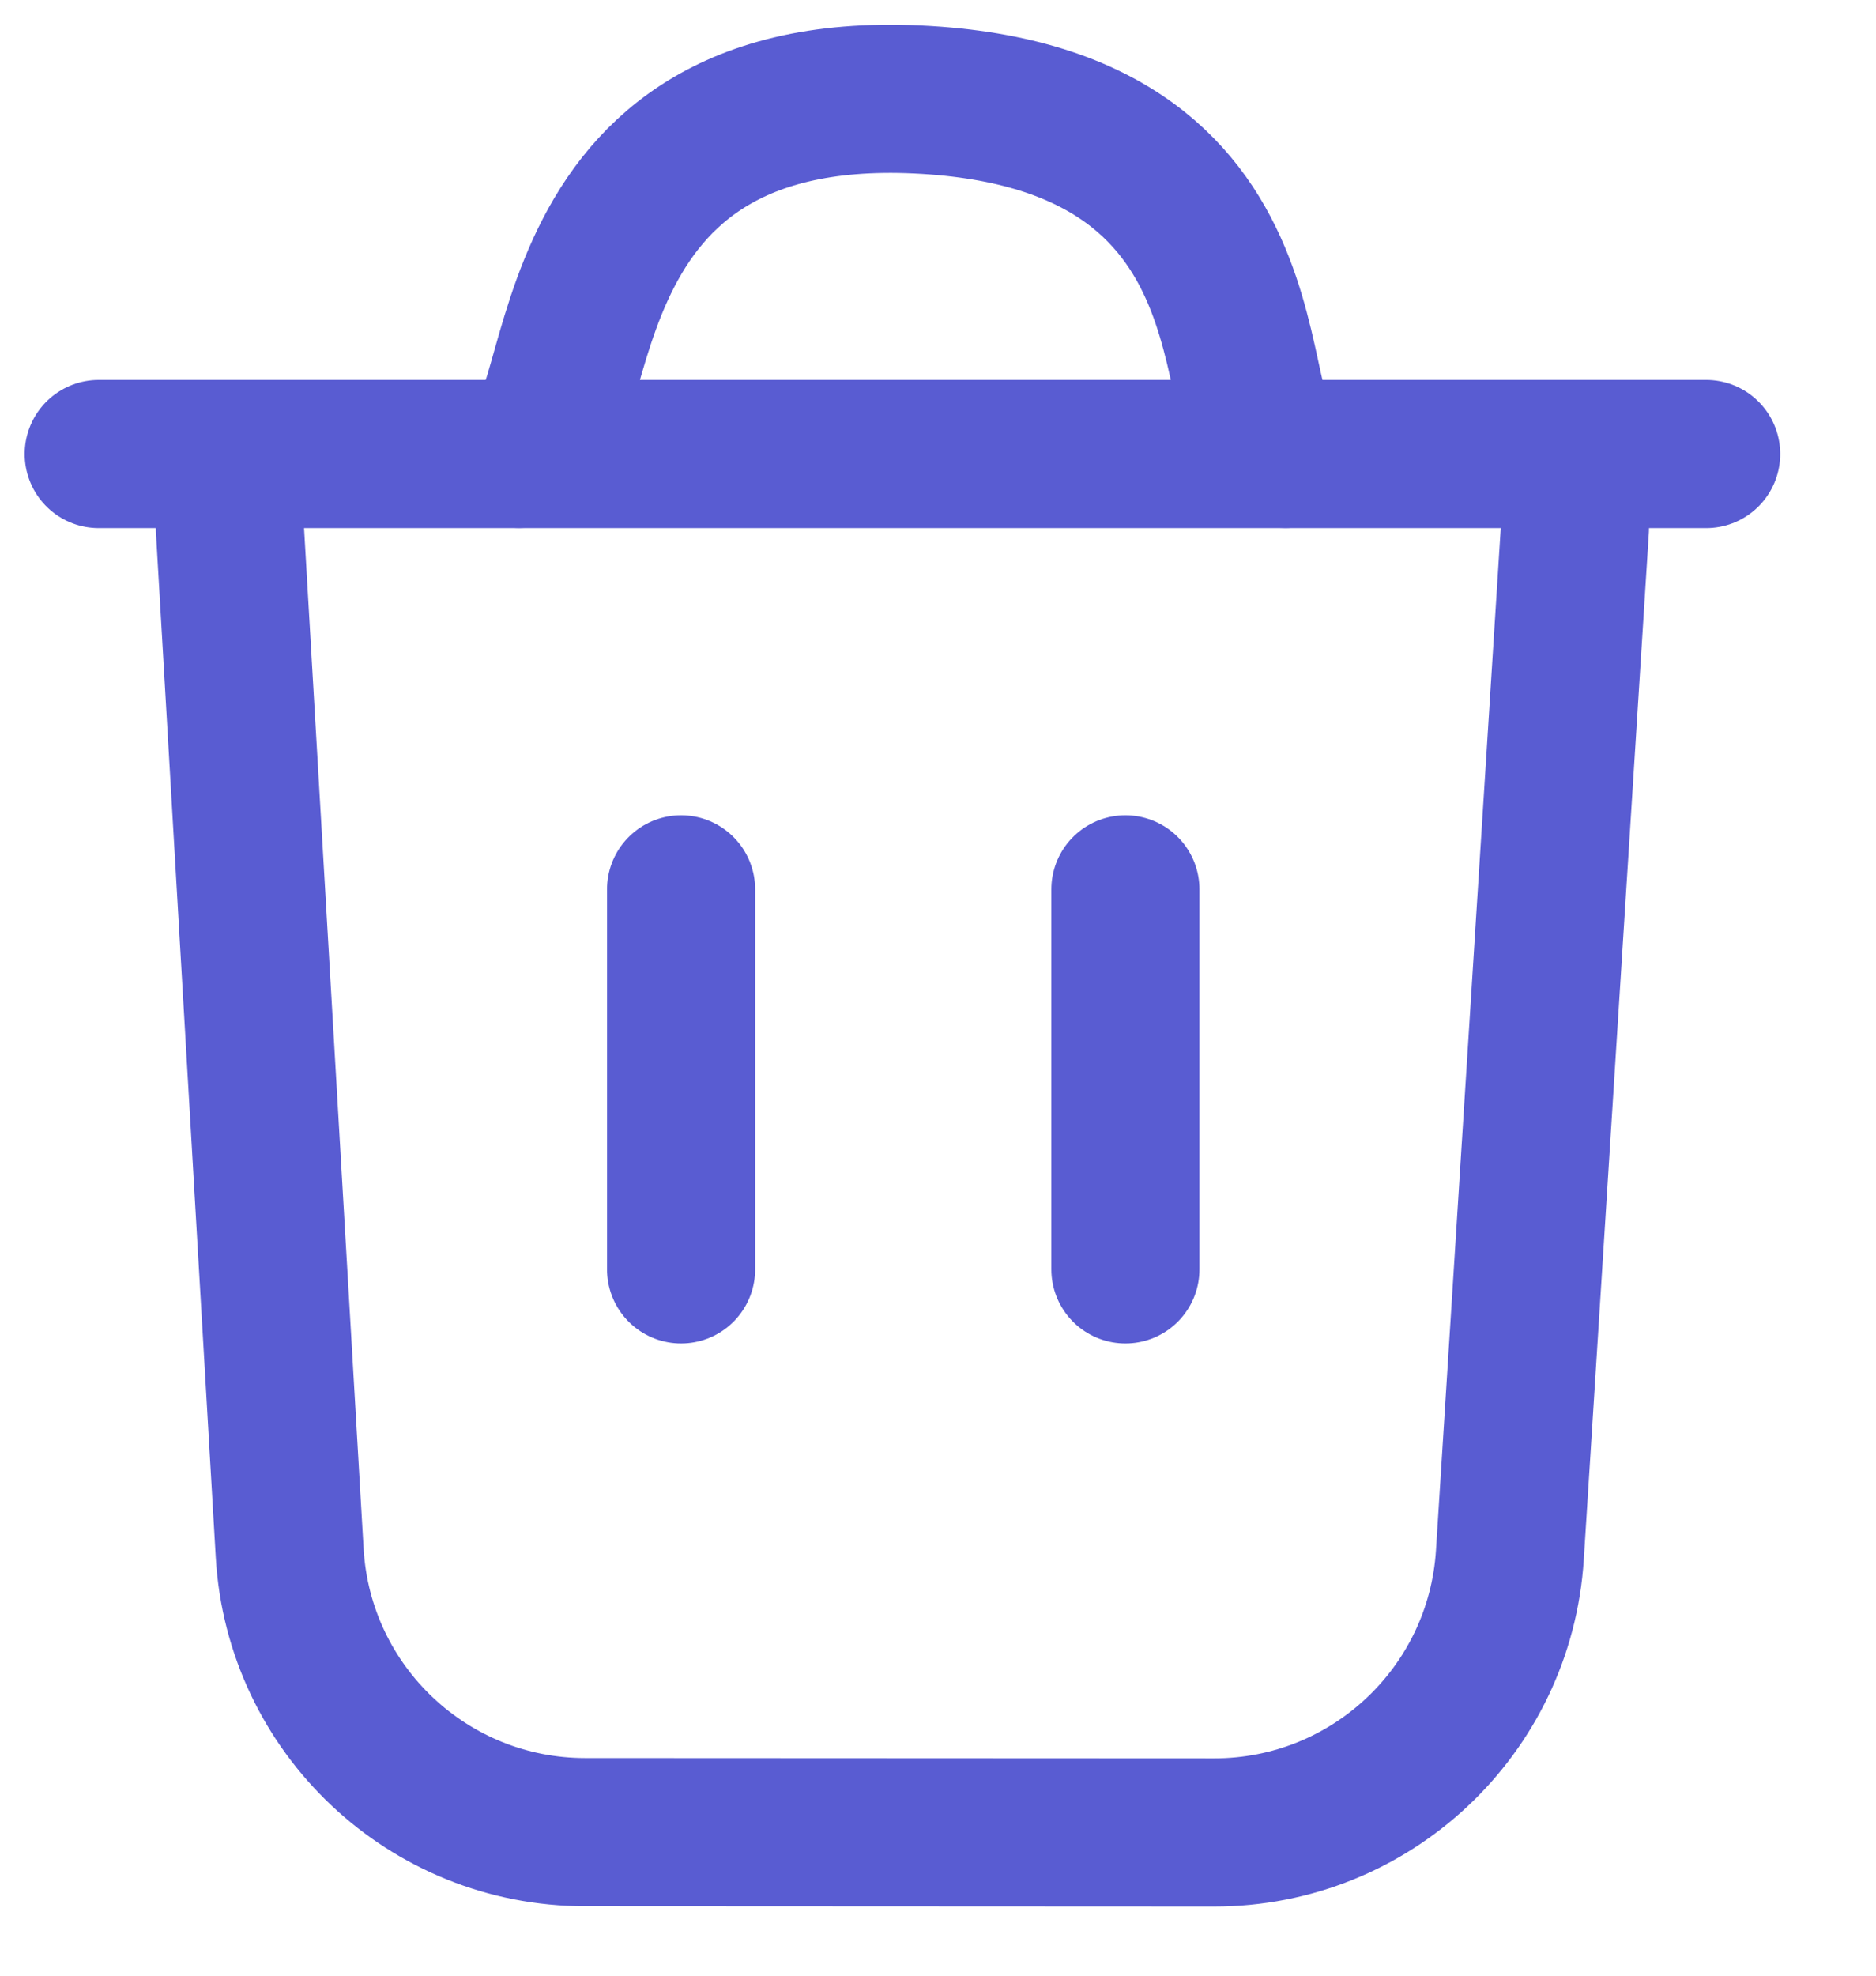
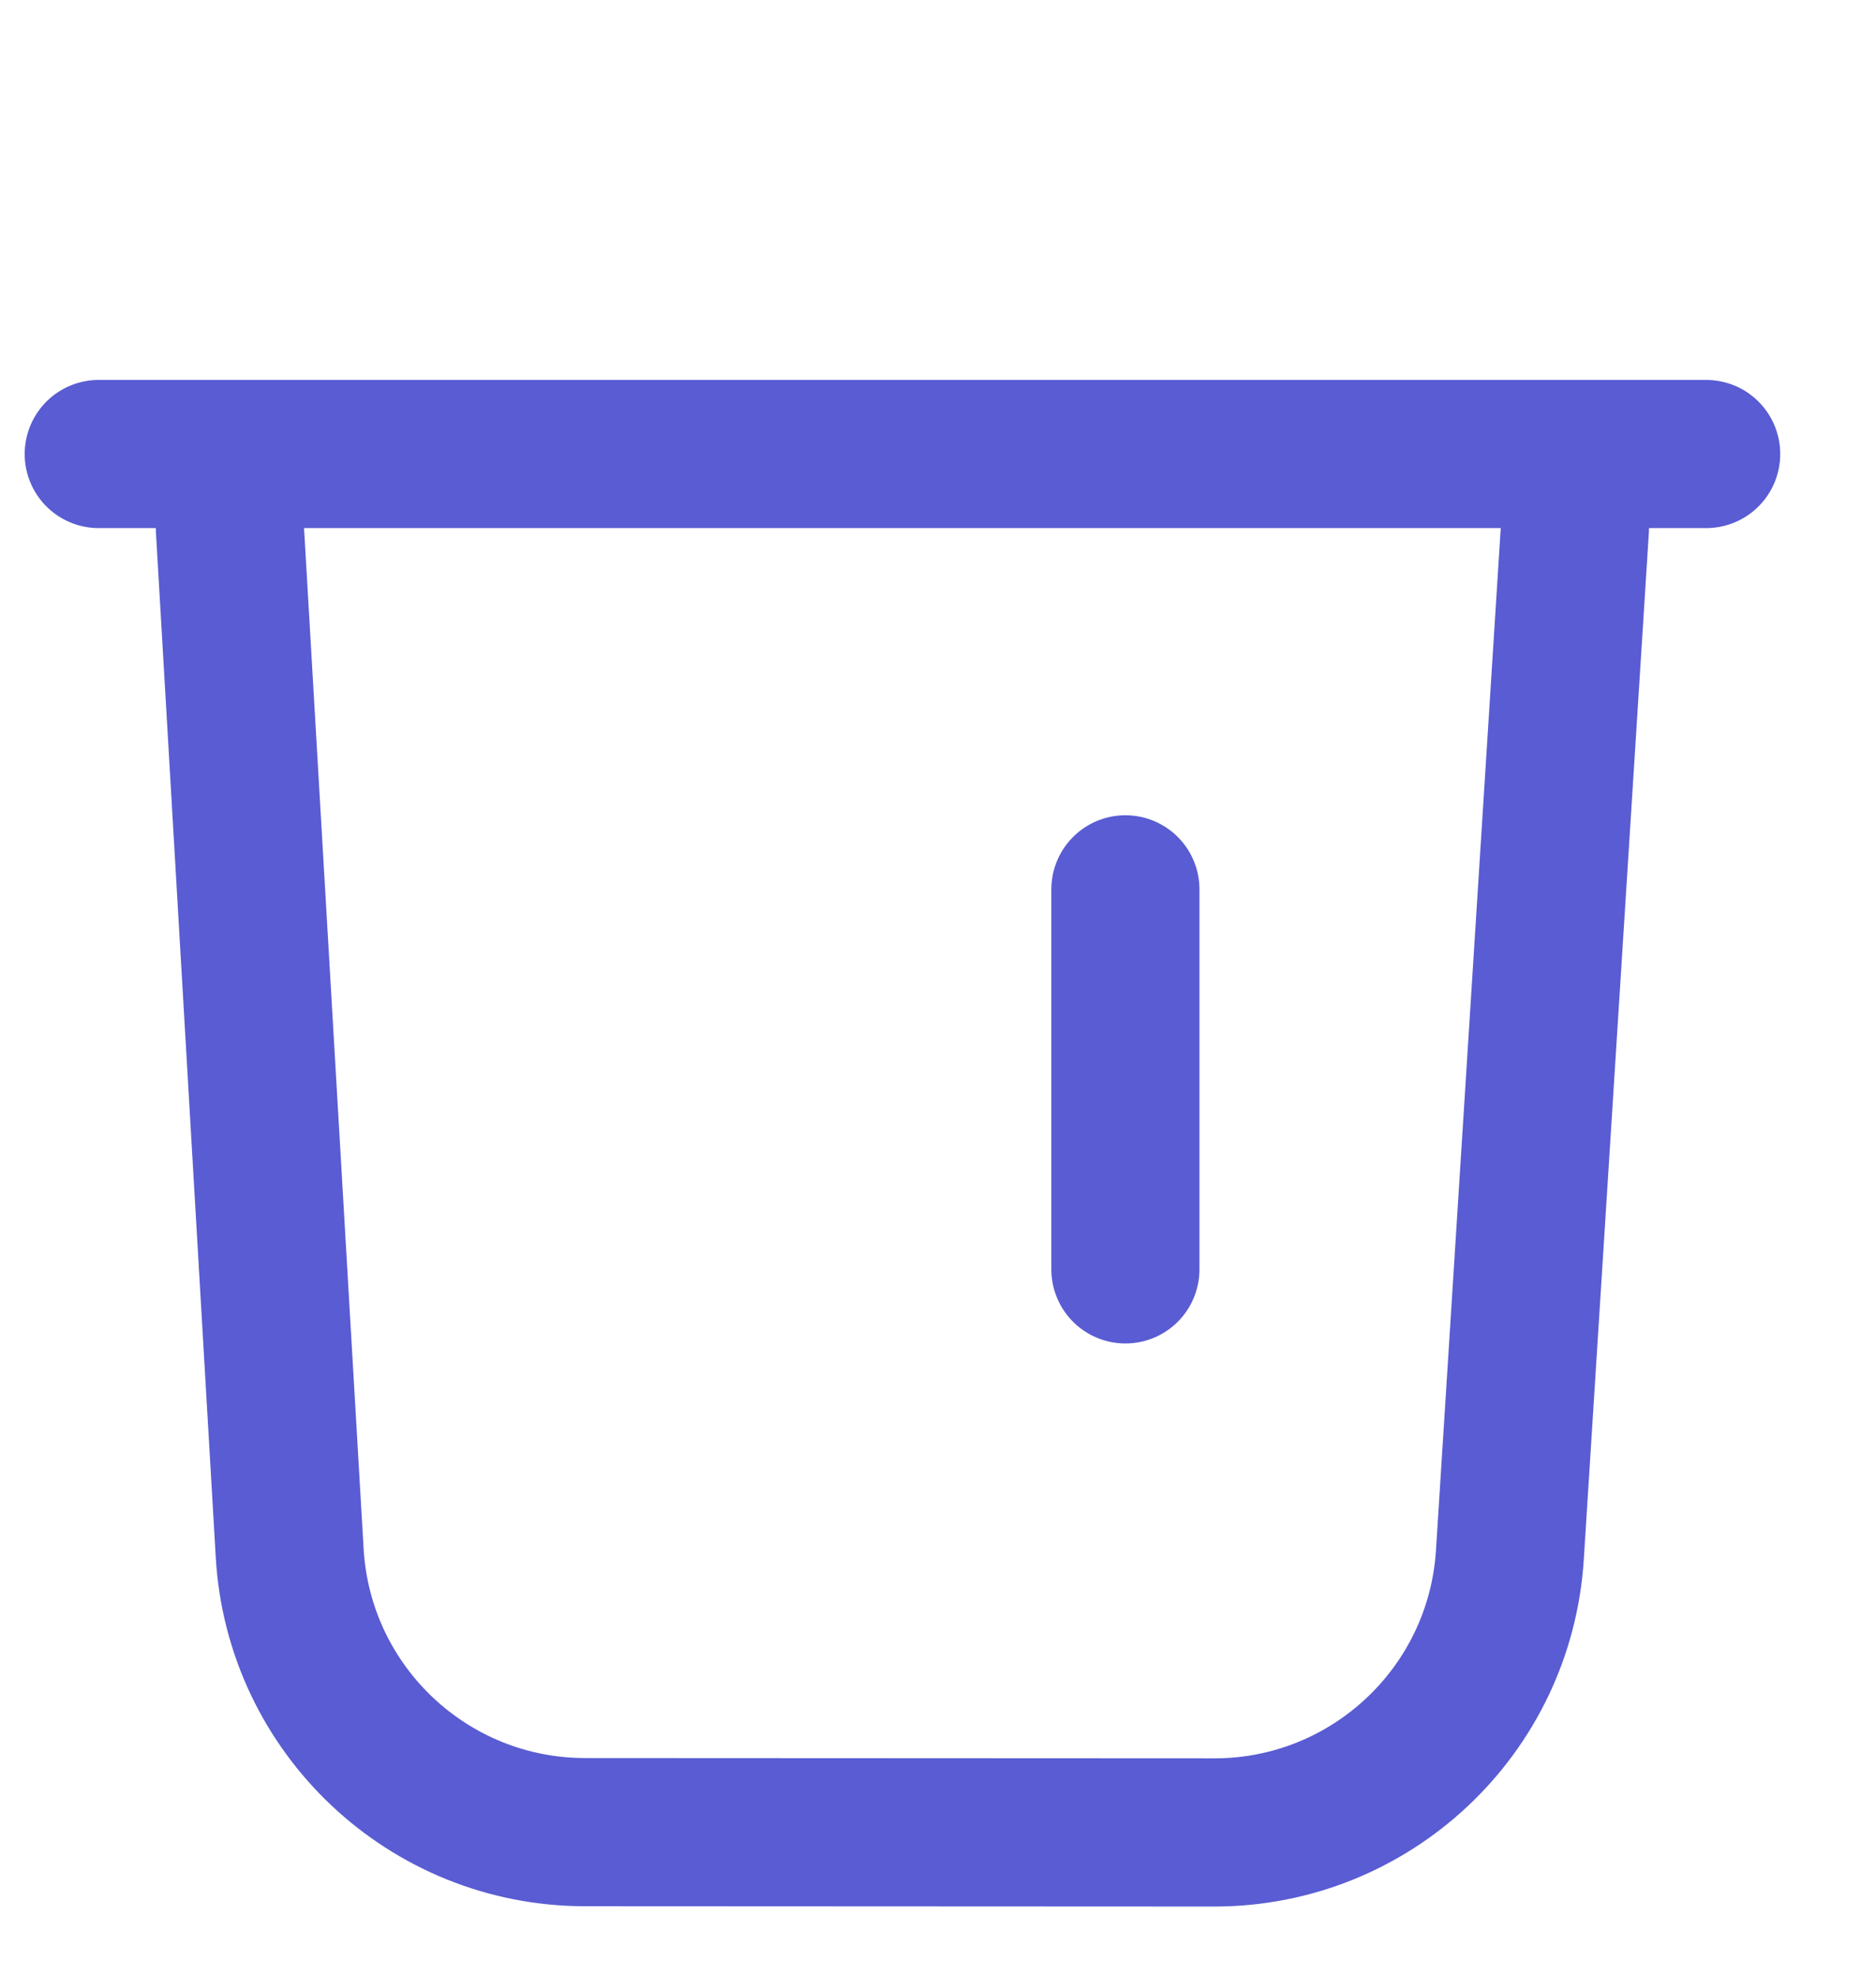
<svg xmlns="http://www.w3.org/2000/svg" width="19" height="20" viewBox="0 0 19 20" fill="none">
  <g id="Group 6">
    <path id="Stroke 1" d="M15.951 5.345L15.292 15.74C15.192 17.32 13.881 18.551 12.297 18.55L5.927 18.547C4.339 18.547 3.026 17.308 2.934 15.722L2.328 5.345" stroke="#595CD2" stroke-width="1.5" stroke-linecap="round" stroke-linejoin="round" />
    <path id="Stroke 3" d="M17.28 4.596H1" stroke="#595CD2" stroke-width="1.5" stroke-linecap="round" stroke-linejoin="round" />
-     <path id="Stroke 5" d="M13.018 4.595C12.264 4.595 13.243 1.195 9.295 1.007C5.347 0.819 6.015 4.595 5.262 4.595" stroke="#595CD2" stroke-width="1.5" stroke-linecap="round" stroke-linejoin="round" />
-     <path id="Path 24" d="M6.898 9.003V12.85" stroke="#595CD2" stroke-width="1.5" stroke-linecap="round" stroke-linejoin="round" />
    <path id="Path 24 Copy" d="M11.398 9.003V12.85" stroke="#595CD2" stroke-width="1.5" stroke-linecap="round" stroke-linejoin="round" />
  </g>
</svg>